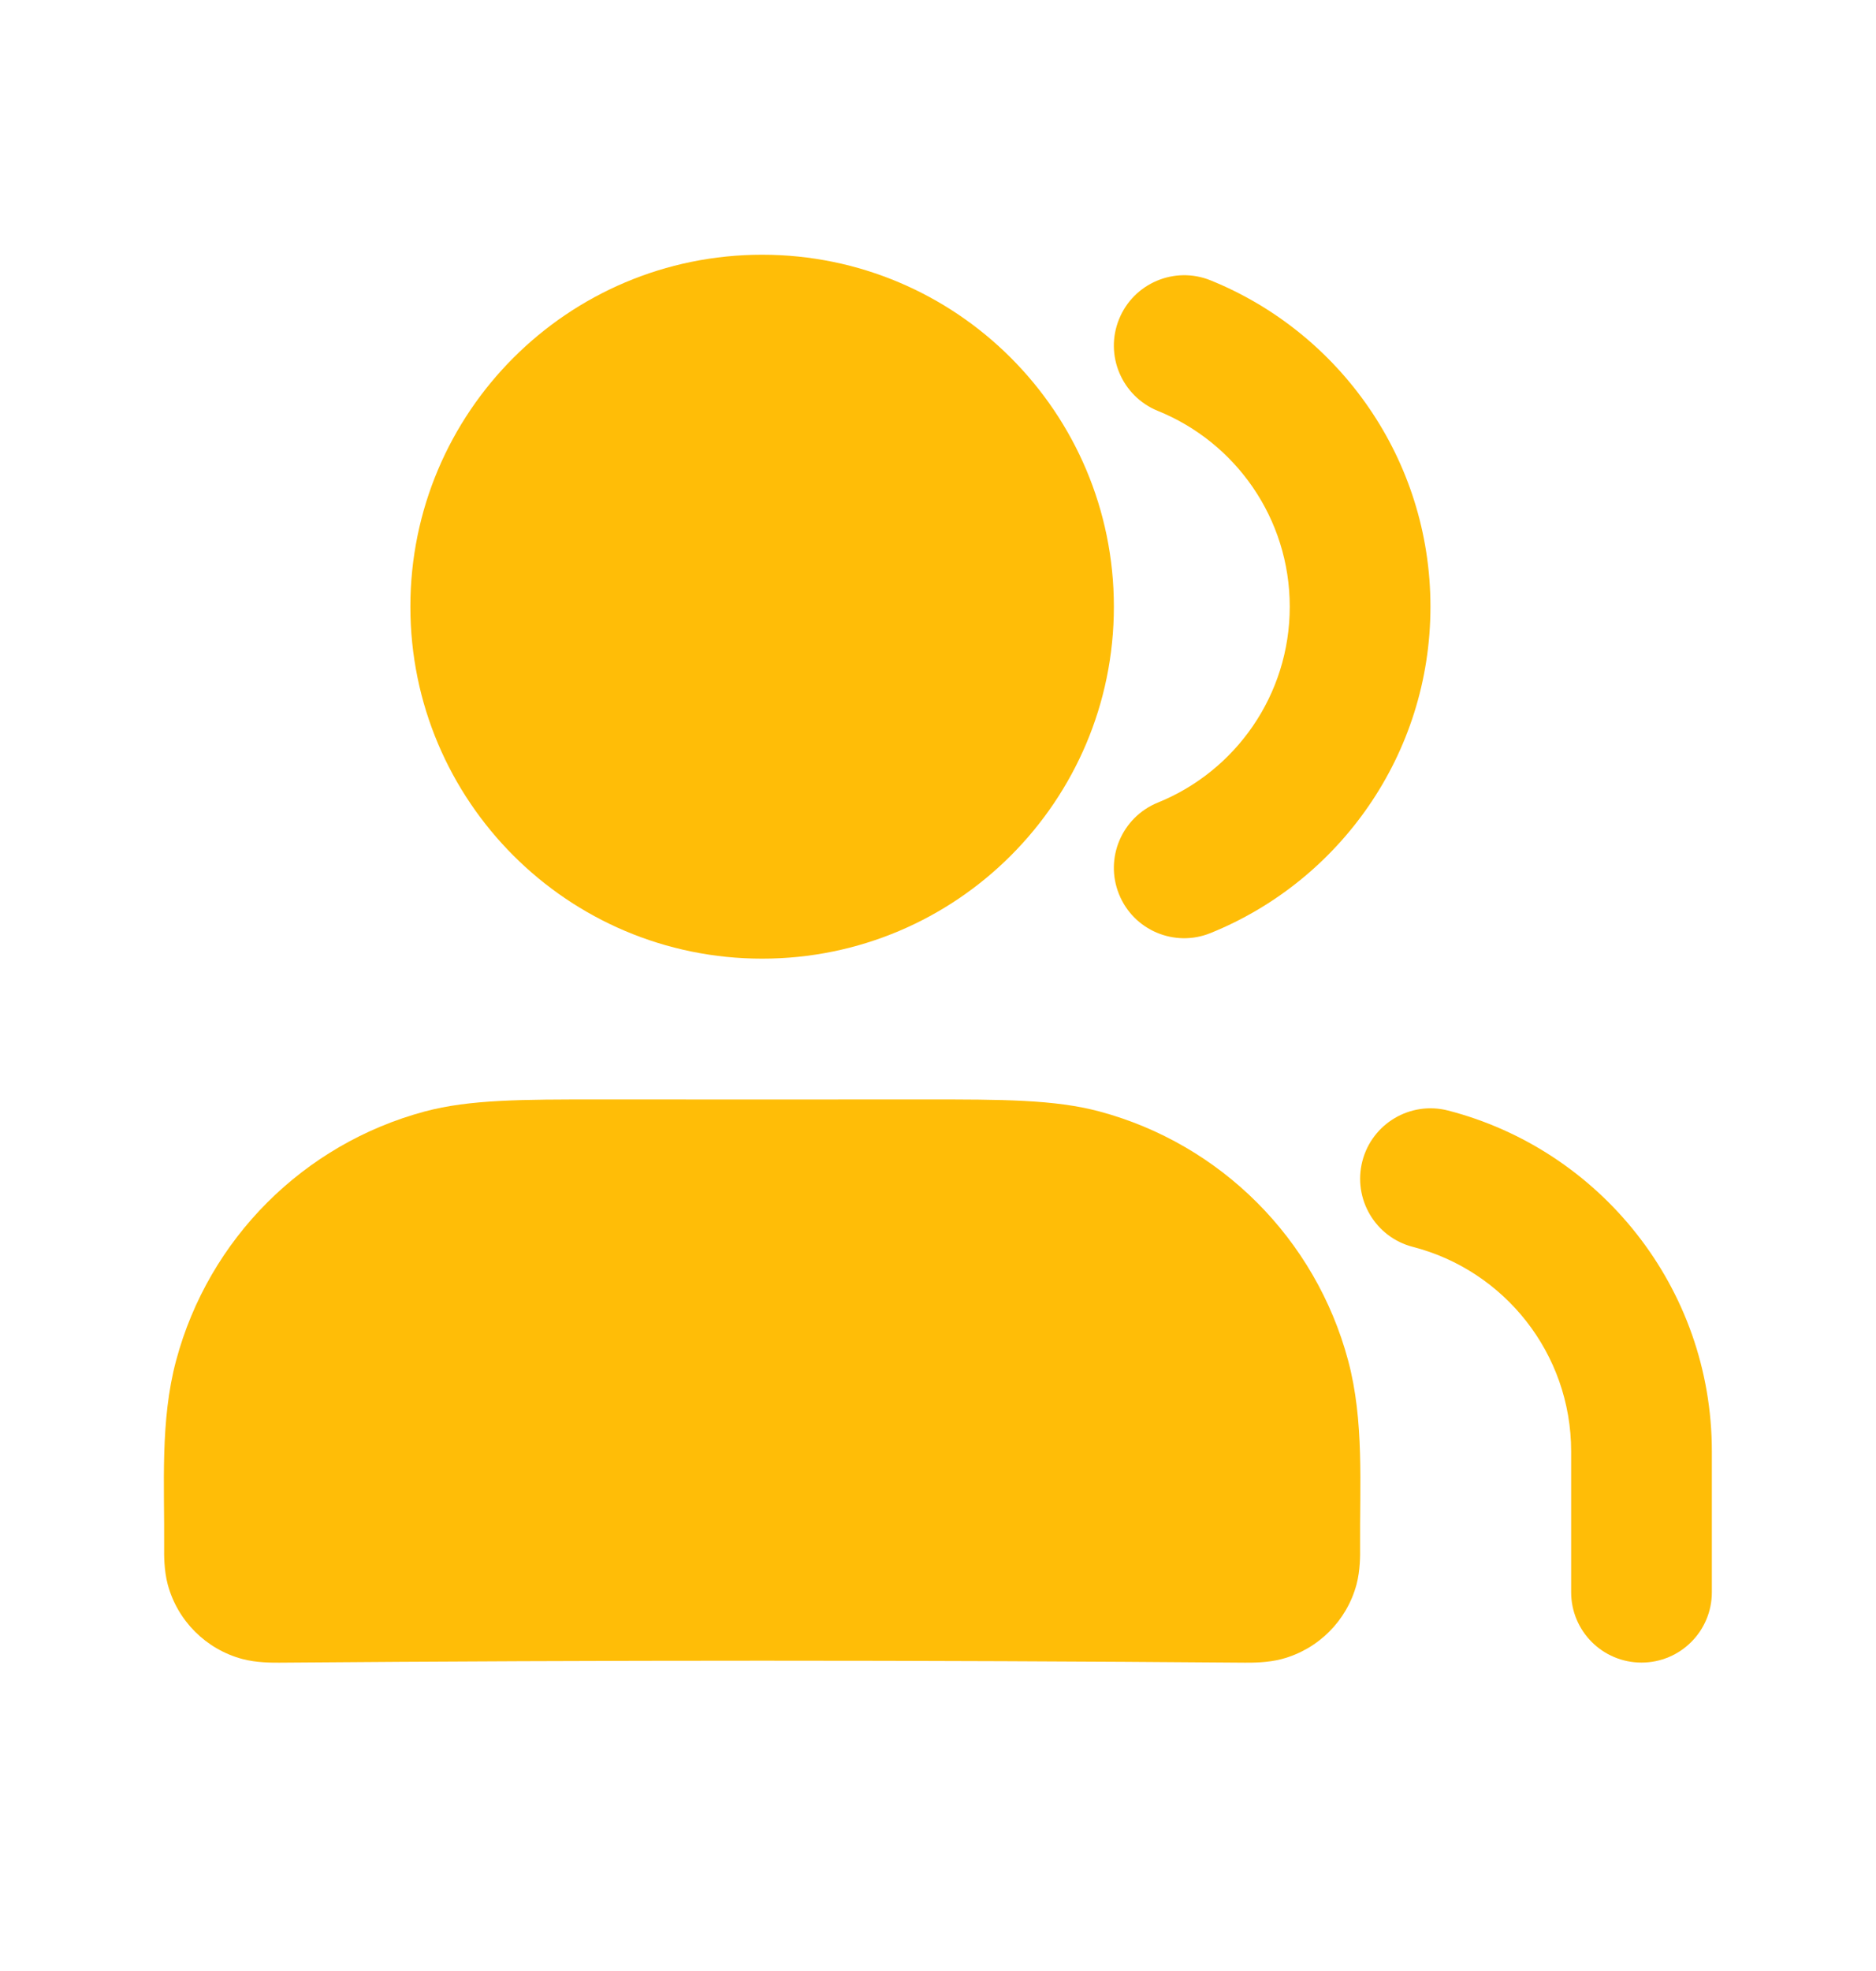
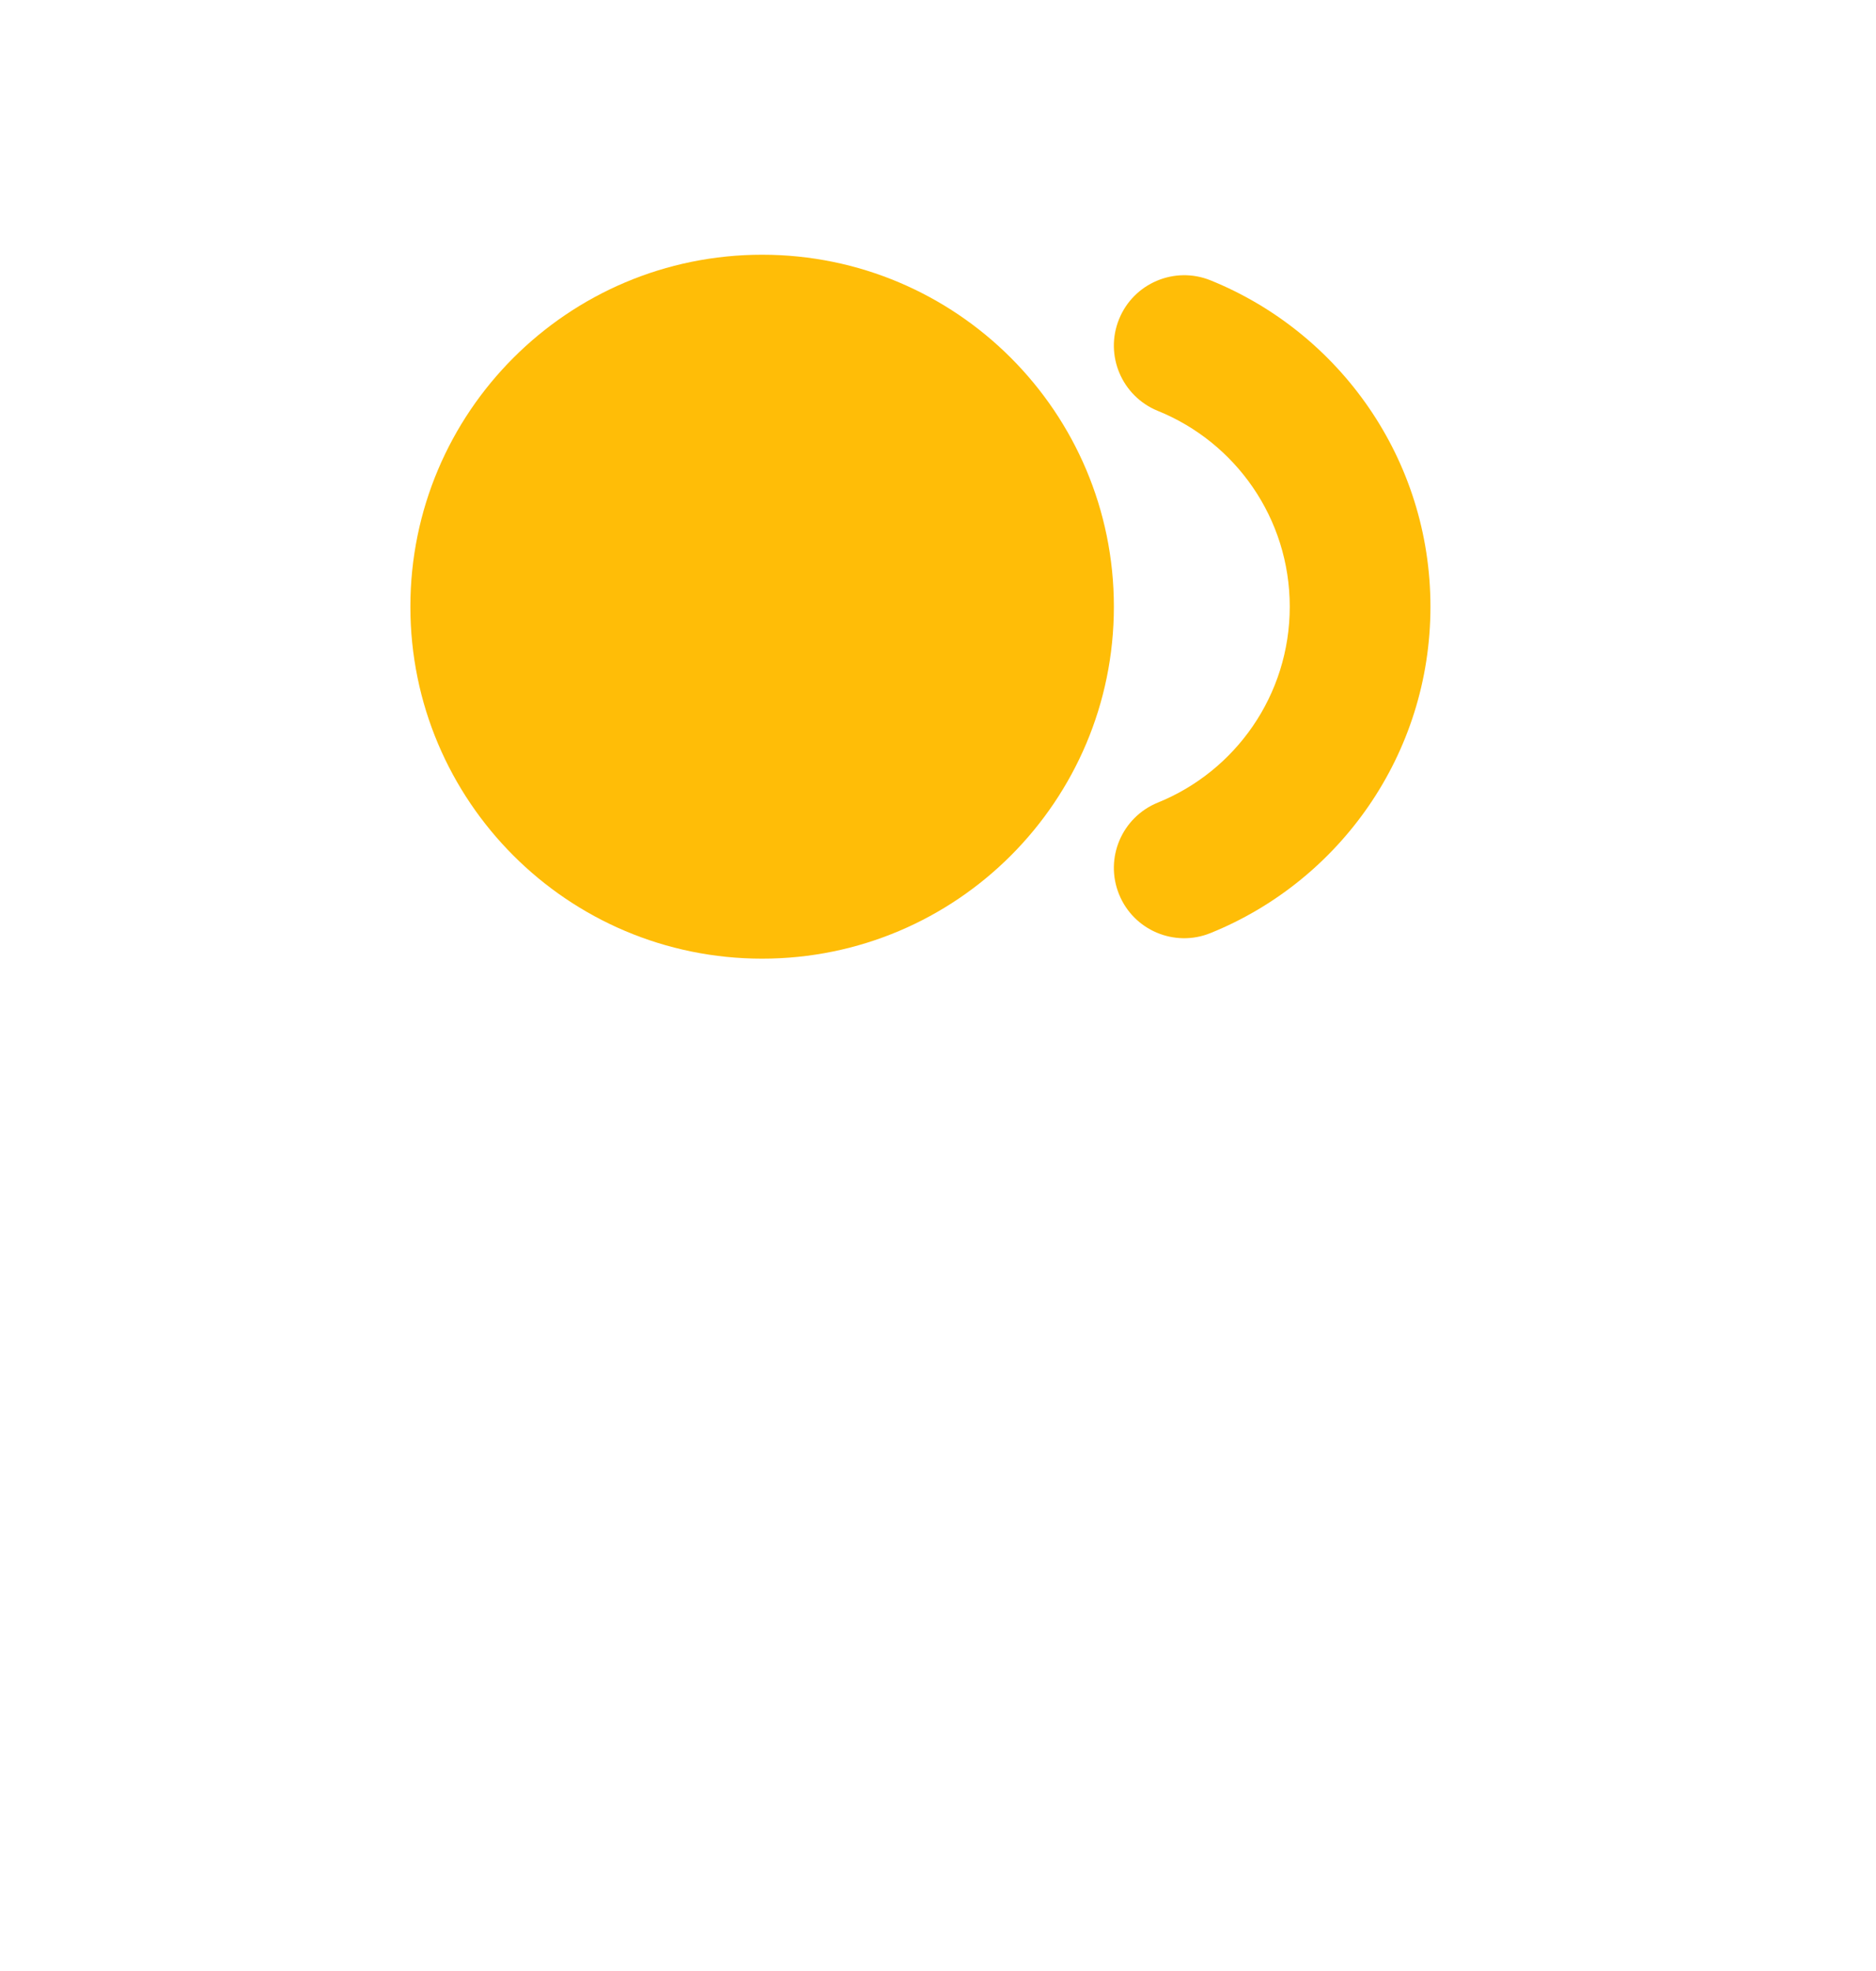
<svg xmlns="http://www.w3.org/2000/svg" width="20" height="21" viewBox="0 0 20 21" fill="none">
-   <path fill-rule="evenodd" clip-rule="evenodd" d="M14.524 12.372C14.627 11.971 15.036 11.729 15.437 11.832C17.054 12.249 18.25 13.716 18.25 15.464V16.964C18.25 17.379 17.914 17.714 17.5 17.714C17.086 17.714 16.75 17.379 16.75 16.964V15.464C16.75 14.417 16.034 13.535 15.063 13.285C14.662 13.182 14.421 12.773 14.524 12.372Z" fill="#FFBD07" />
  <path fill-rule="evenodd" clip-rule="evenodd" d="M11.93 3.401C12.085 3.017 12.523 2.832 12.906 2.987C14.279 3.543 15.25 4.889 15.25 6.464C15.25 8.039 14.279 9.386 12.906 9.941C12.523 10.097 12.085 9.912 11.93 9.528C11.774 9.144 11.96 8.707 12.344 8.551C13.17 8.217 13.75 7.407 13.75 6.464C13.75 5.521 13.17 4.712 12.344 4.378C11.96 4.222 11.774 3.785 11.93 3.401Z" fill="#FFBD07" />
-   <path fill-rule="evenodd" clip-rule="evenodd" d="M6.384 11.714C7.545 11.715 8.705 11.715 9.866 11.714C10.684 11.714 11.242 11.714 11.721 11.842C13.015 12.189 14.025 13.2 14.372 14.494C14.545 15.138 14.495 15.827 14.5 16.487C14.501 16.568 14.502 16.73 14.462 16.881C14.358 17.269 14.054 17.572 13.666 17.676C13.515 17.716 13.353 17.715 13.273 17.715C9.842 17.687 6.408 17.687 2.977 17.715C2.897 17.715 2.735 17.716 2.584 17.676C2.196 17.572 1.892 17.269 1.788 16.881C1.748 16.73 1.749 16.568 1.75 16.487C1.755 15.829 1.705 15.137 1.878 14.494C2.225 13.2 3.235 12.189 4.529 11.842C5.008 11.714 5.566 11.714 6.384 11.714Z" fill="#FFBD07" />
-   <path fill-rule="evenodd" clip-rule="evenodd" d="M4.375 6.464C4.375 4.393 6.054 2.714 8.125 2.714C10.196 2.714 11.875 4.393 11.875 6.464C11.875 8.535 10.196 10.214 8.125 10.214C6.054 10.214 4.375 8.535 4.375 6.464Z" fill="#FFBD07" />
+   <path fill-rule="evenodd" clip-rule="evenodd" d="M4.375 6.464C4.375 4.393 6.054 2.714 8.125 2.714C10.196 2.714 11.875 4.393 11.875 6.464C11.875 8.535 10.196 10.214 8.125 10.214C6.054 10.214 4.375 8.535 4.375 6.464" fill="#FFBD07" />
</svg>